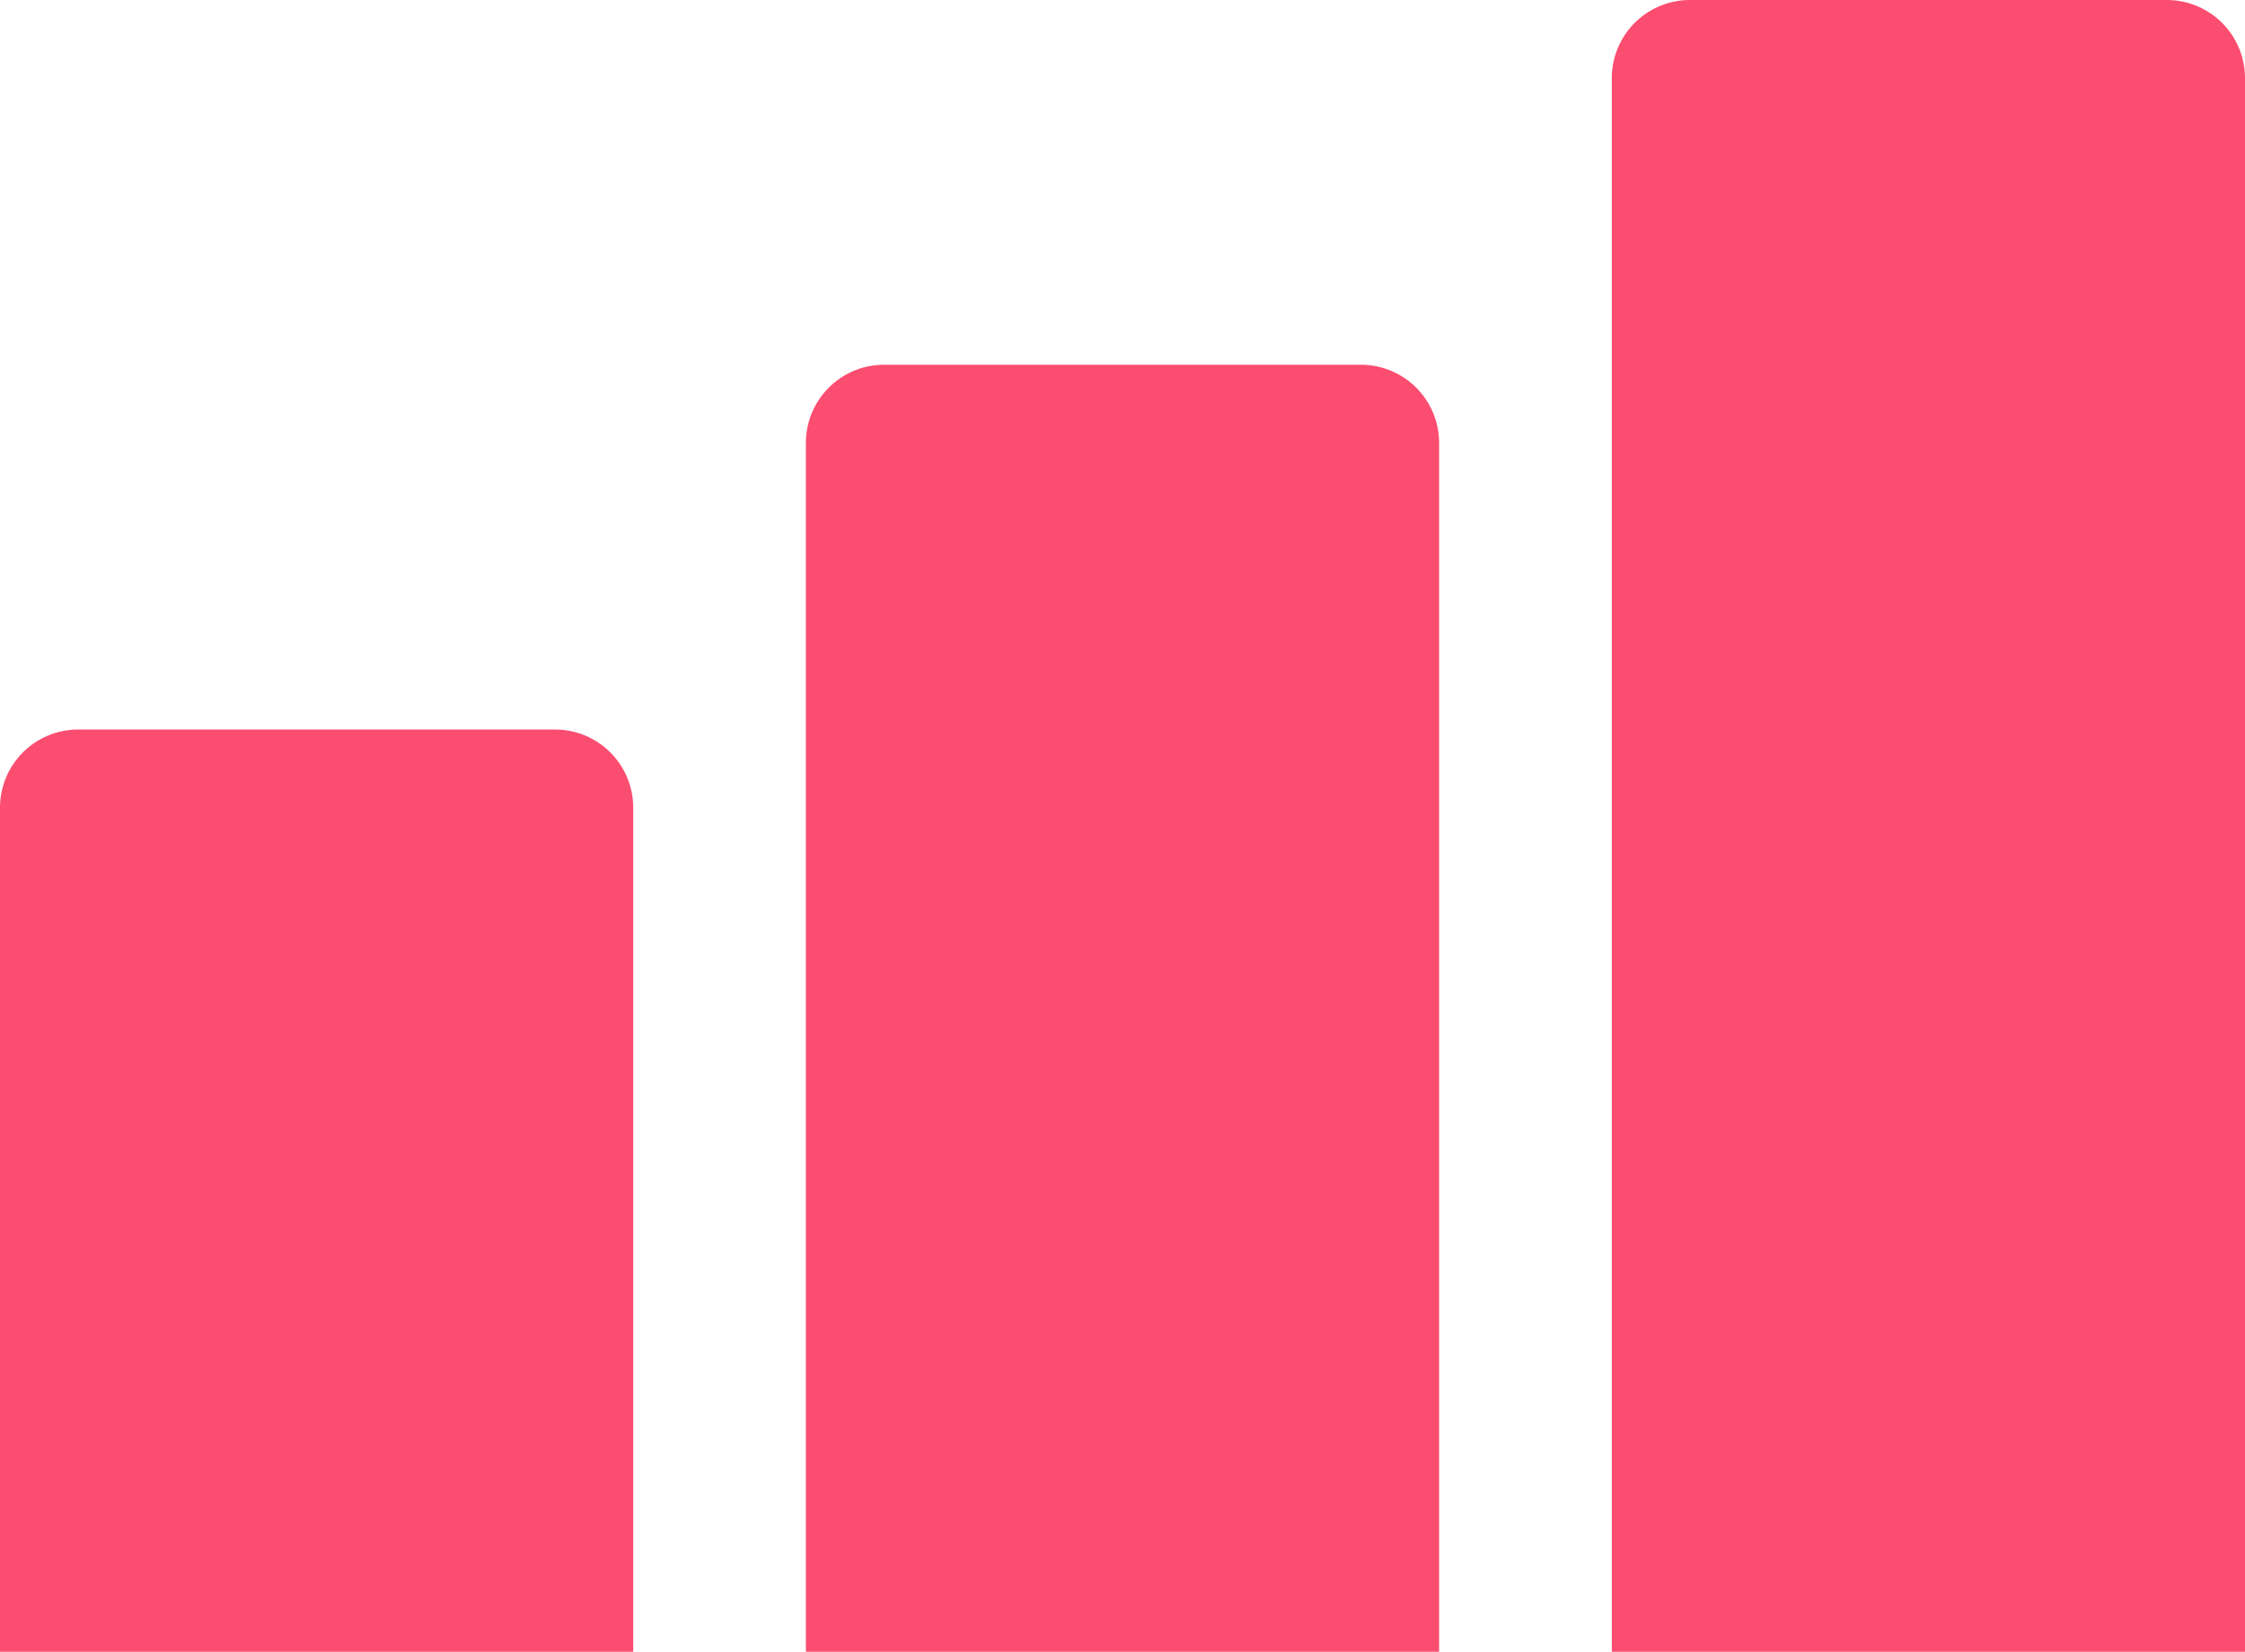
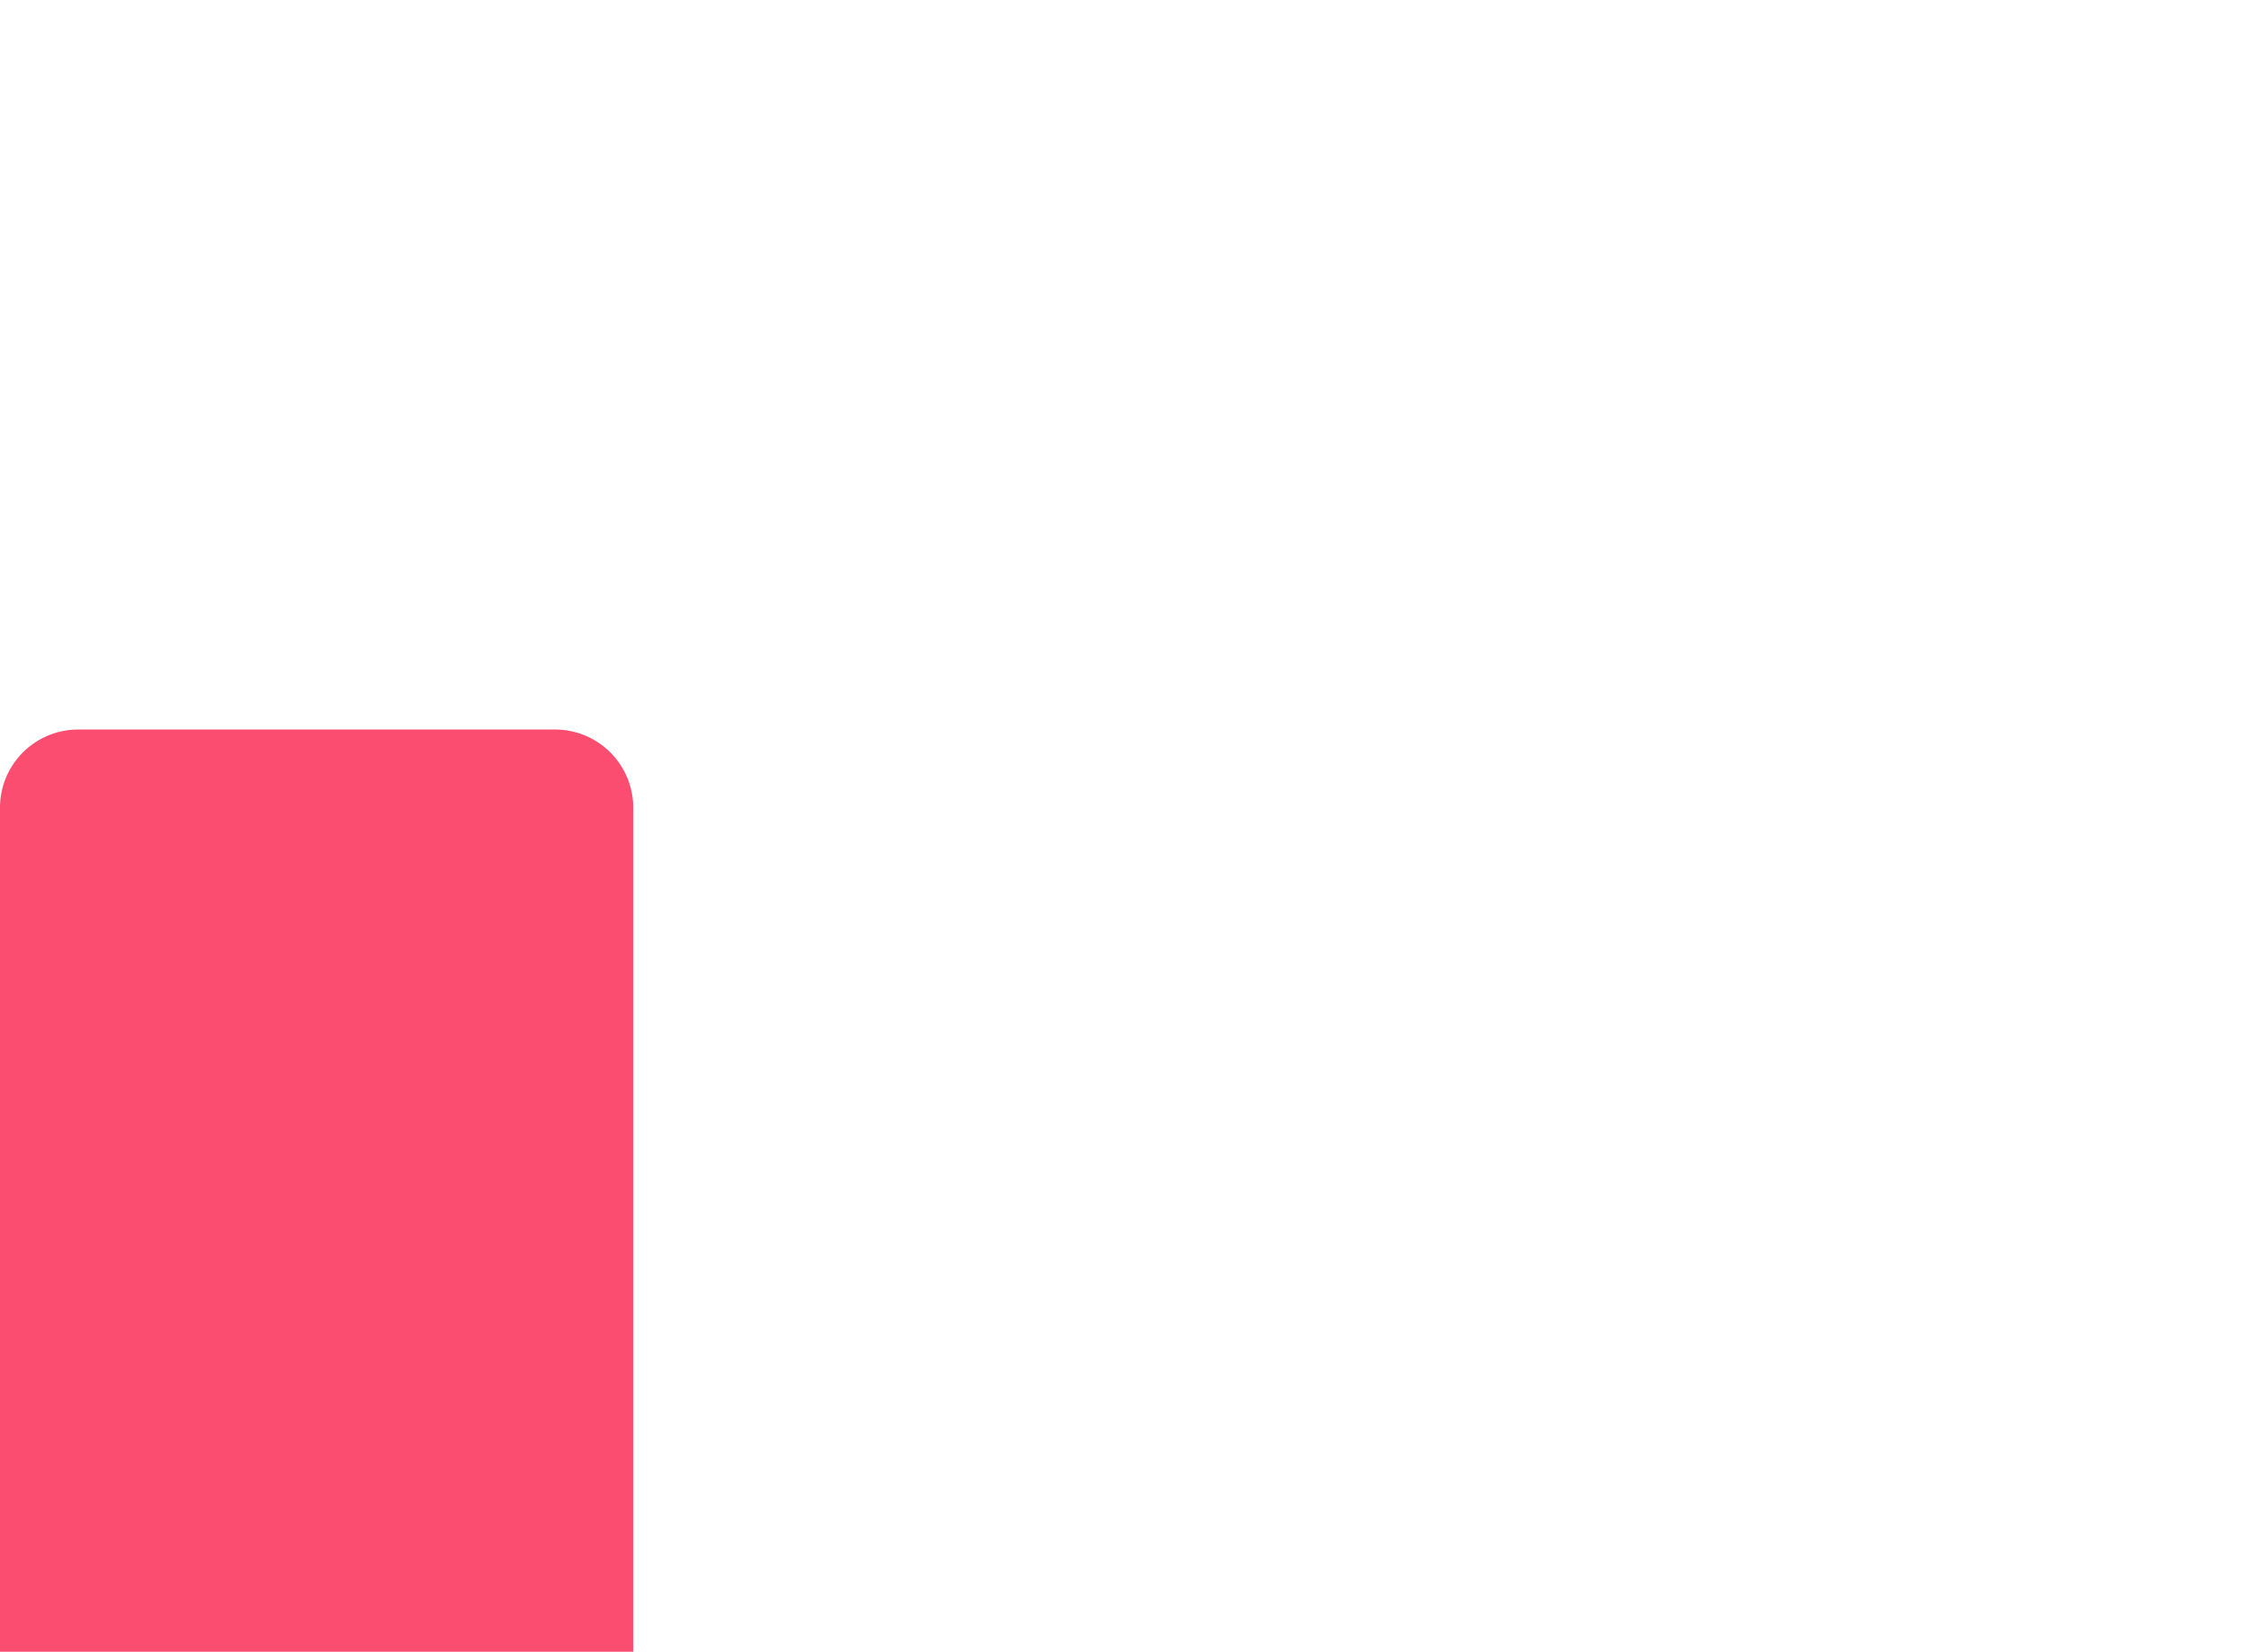
<svg xmlns="http://www.w3.org/2000/svg" viewBox="0 0 459.457 338.117">
  <path d="M129.596,165.332a16.001,16.001,0,0,0-16-16H16.002a16.001,16.001,0,0,0-16,16V338.117H129.596Z" transform="translate(-0.002)" fill="#fb4d70" />
-   <path d="M294.529,90.664a16.001,16.001,0,0,0-16-16H180.936a16.001,16.001,0,0,0-16,16V338.117H294.529Z" transform="translate(-0.002)" fill="#fb4d70" />
-   <path d="M459.459,16a16.001,16.001,0,0,0-16-16H345.865a15.997,15.997,0,0,0-15.996,16V338.117H459.459Z" transform="translate(-0.002)" fill="#fb4d70" />
</svg>